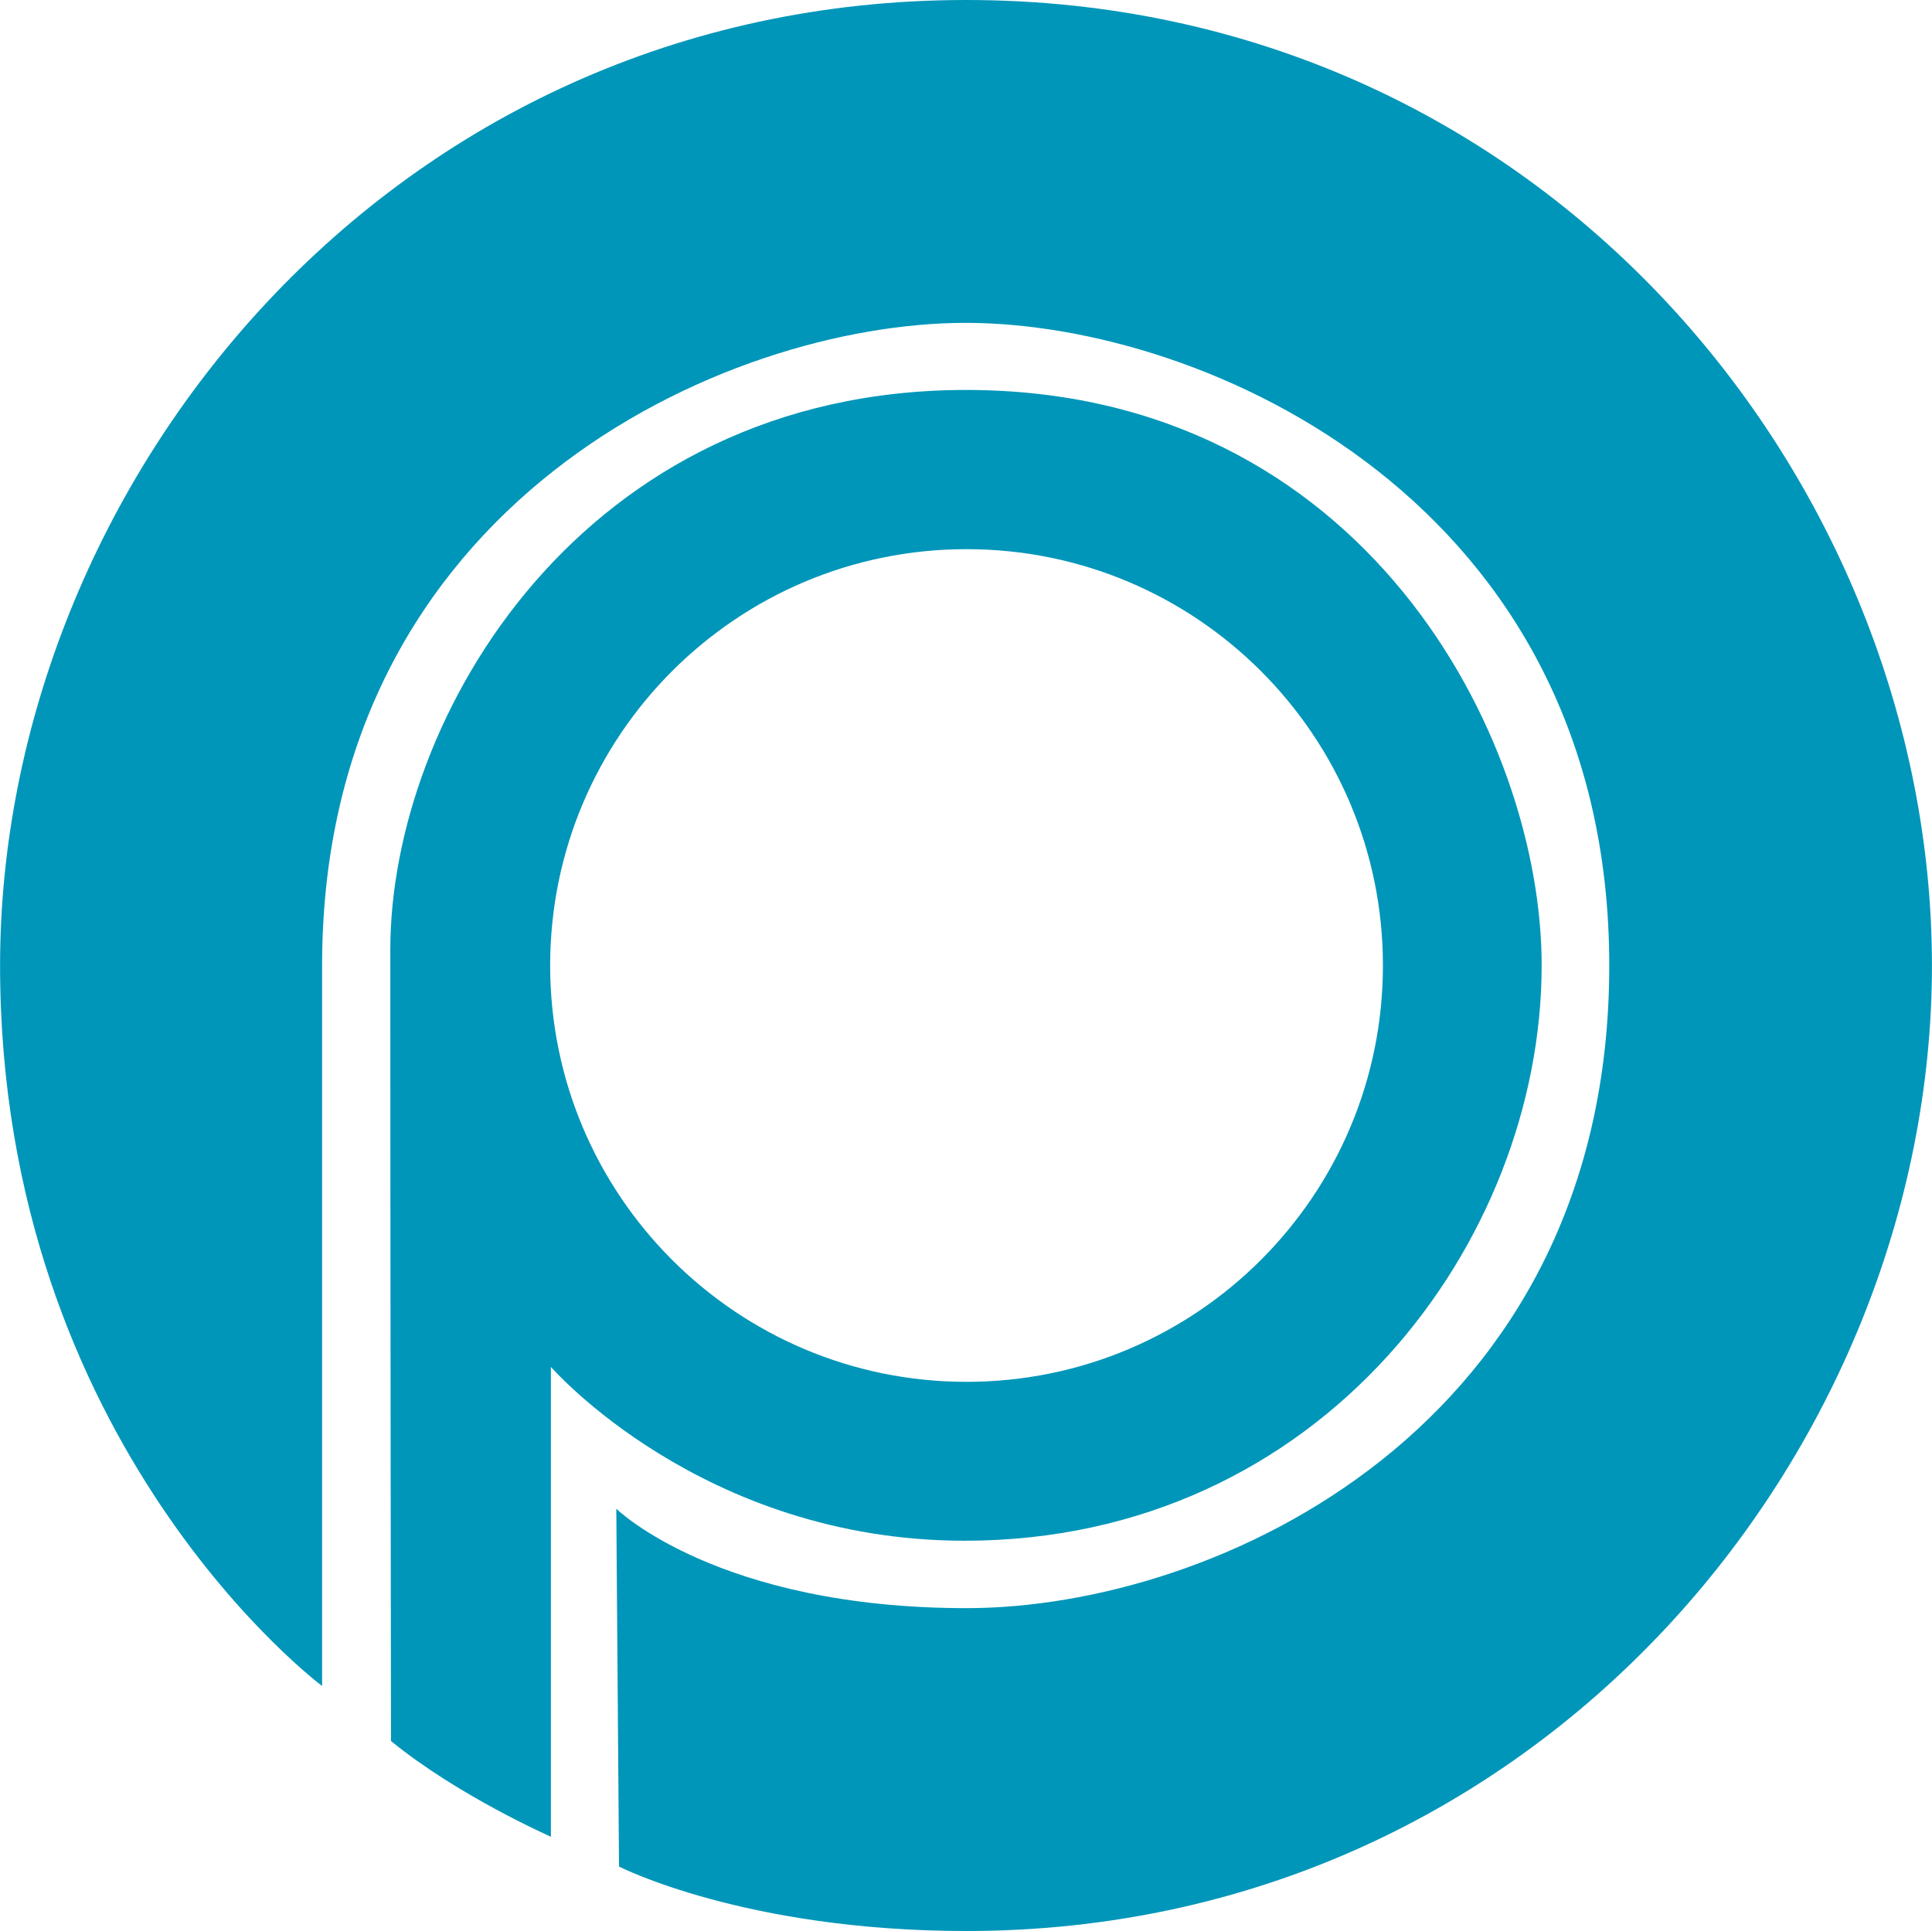
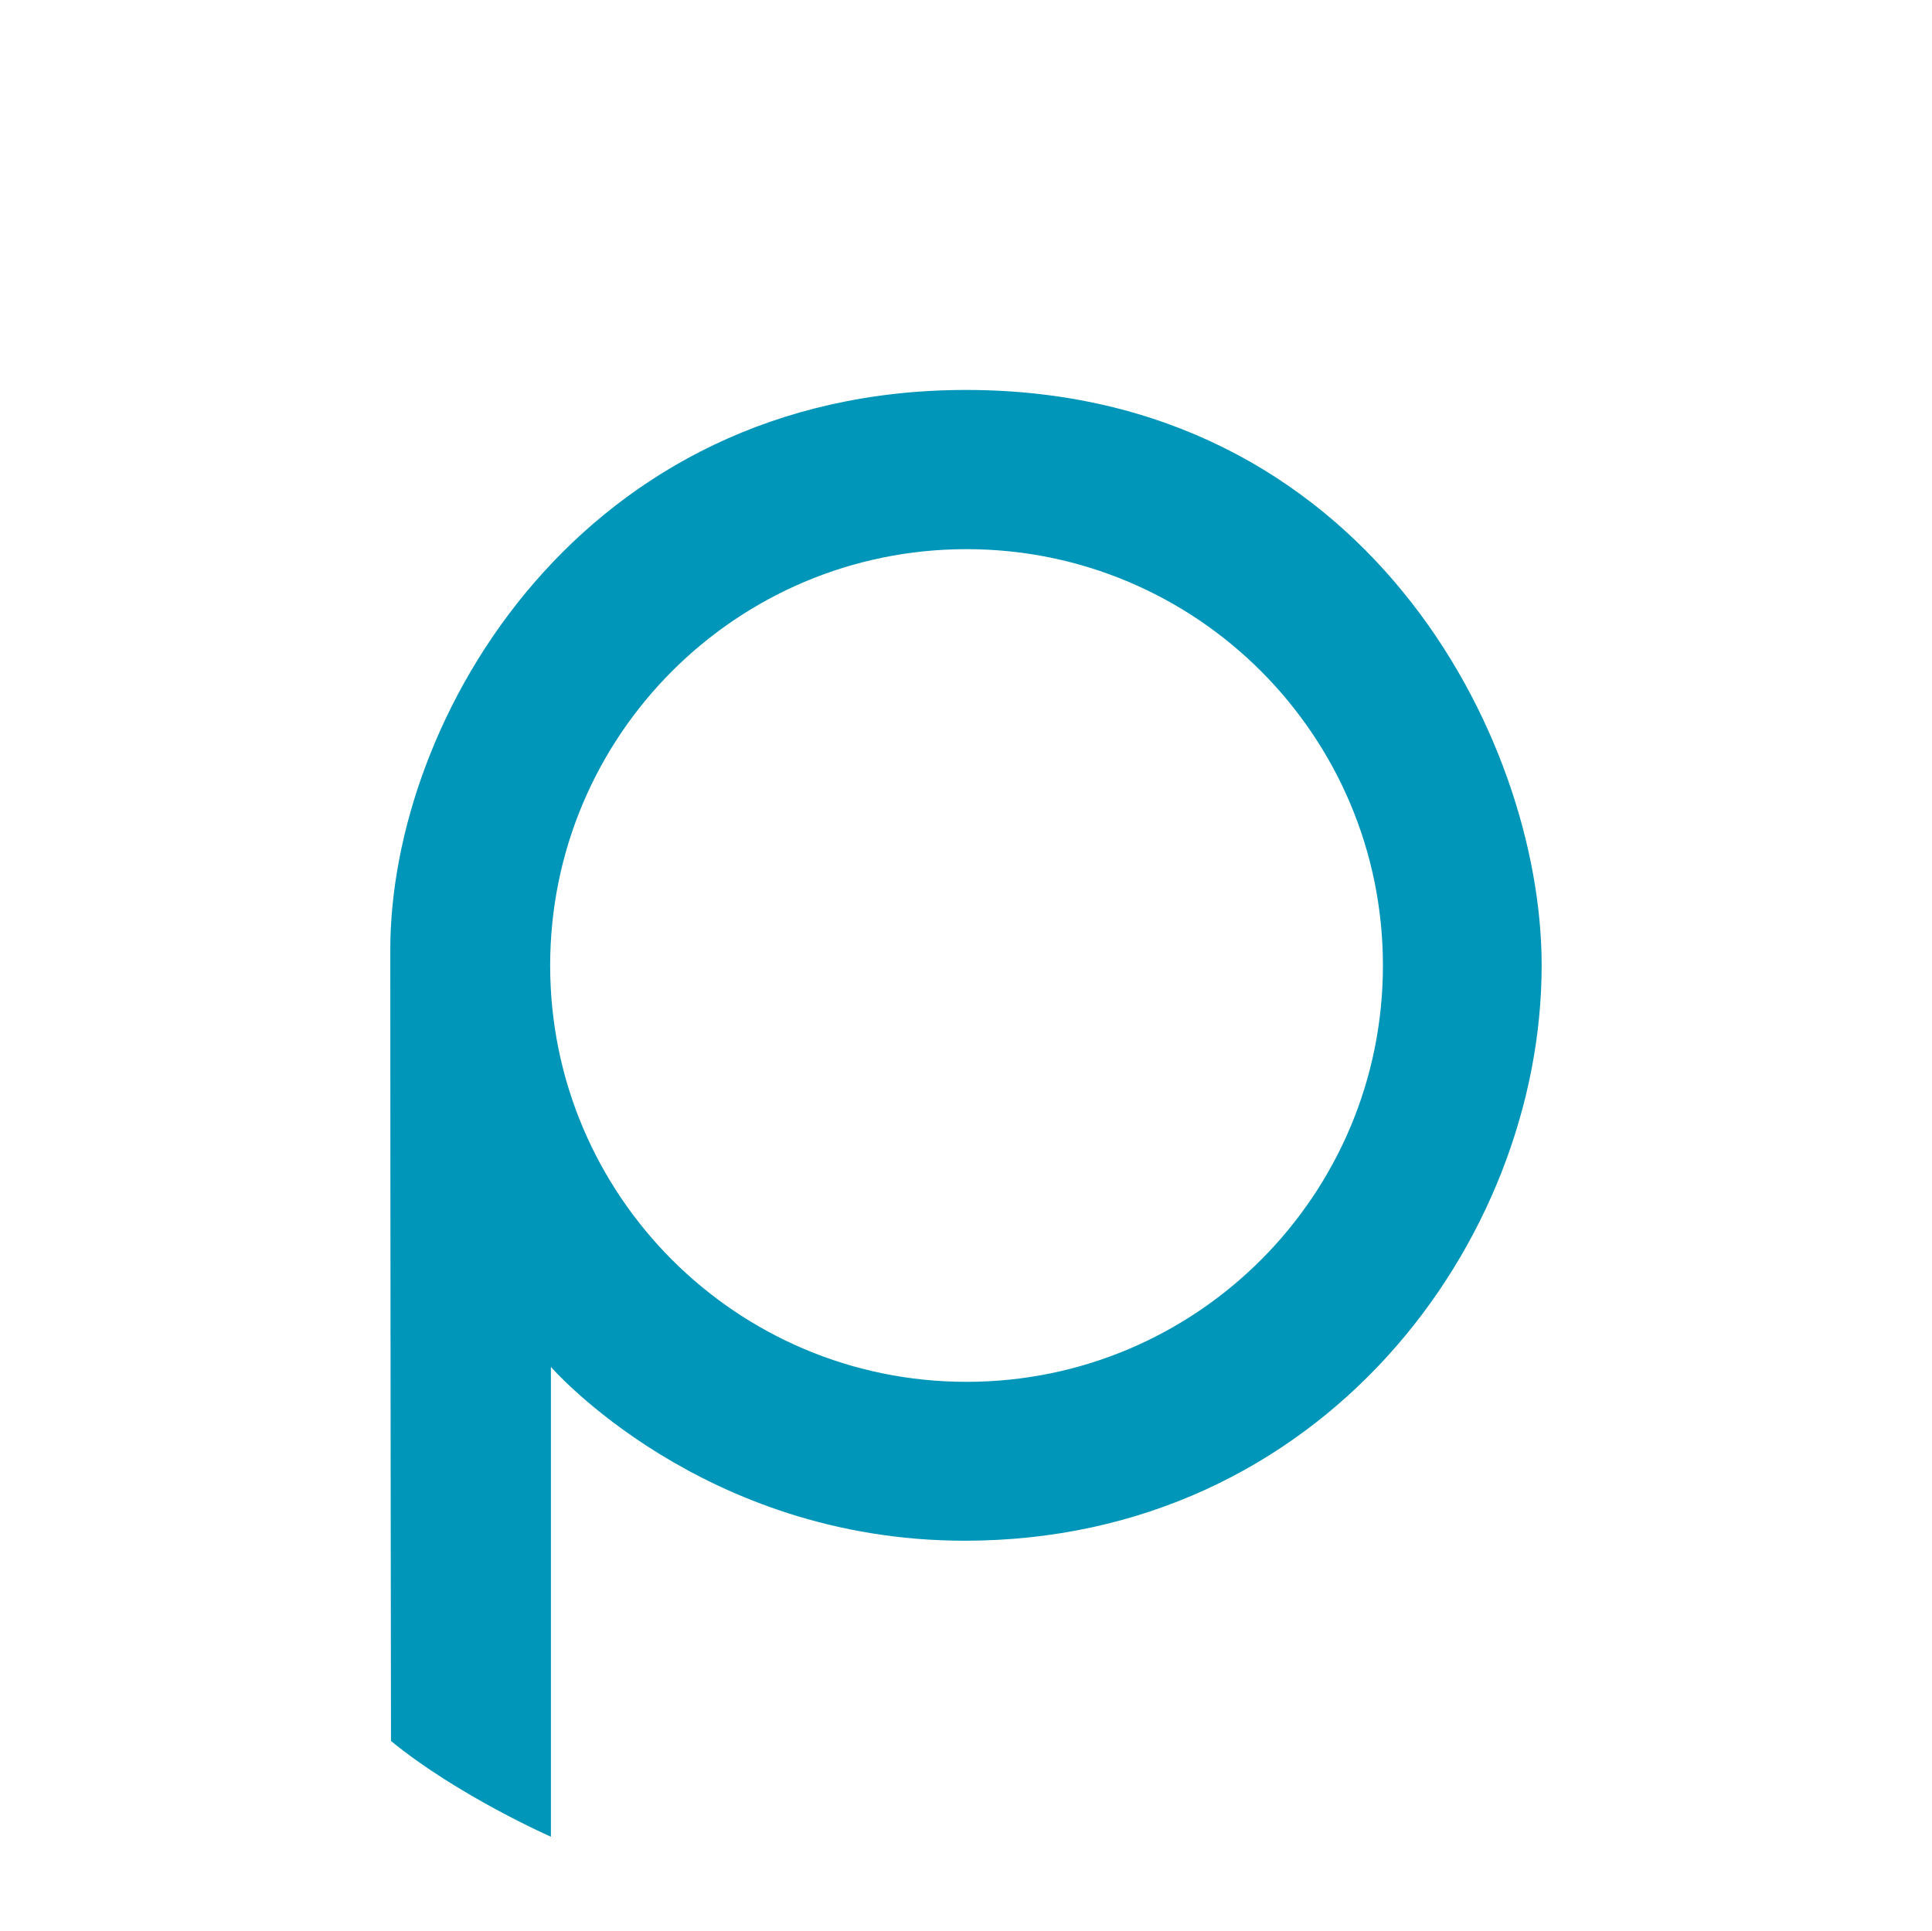
<svg xmlns="http://www.w3.org/2000/svg" width="2500" height="2499" viewBox="12.182 16.331 472.823 472.666">
  <g fill="#0096b9">
-     <path d="M91 429.021s-78.817-58.738-78.817-176.357c0-117.618 95.188-236.333 236.438-236.333s236.386 117.618 236.386 236.333c0 118.718-96.15 236.333-236.308 236.333-54.268 0-85.029-15.778-85.029-15.778l-.667-87.585s24.717 24.335 85.721 24.335c61.008 0 157.307-44.082 157.307-157.305 0-113.222-98.703-157.305-157.513-157.305C189.706 95.359 91 139.444 91 252.665v176.356z" />
    <path d="M107.861 442.495s-.17-123.268-.17-193.678c0-56.913 46.956-137.034 140.925-137.034 97.281 0 140.87 84.82 140.87 140.85 0 67.62-53.835 140.833-141.223 140.833C183.959 393.465 147 350.921 147 350.921v115s-22.65-9.952-39.139-23.426zm140.863-291.741c-56.282 0-101.907 45.627-101.907 101.911 0 56.283 45.625 101.91 101.907 101.91 56.284 0 101.911-45.627 101.911-101.91 0-56.284-45.626-101.911-101.911-101.911z" />
  </g>
</svg>